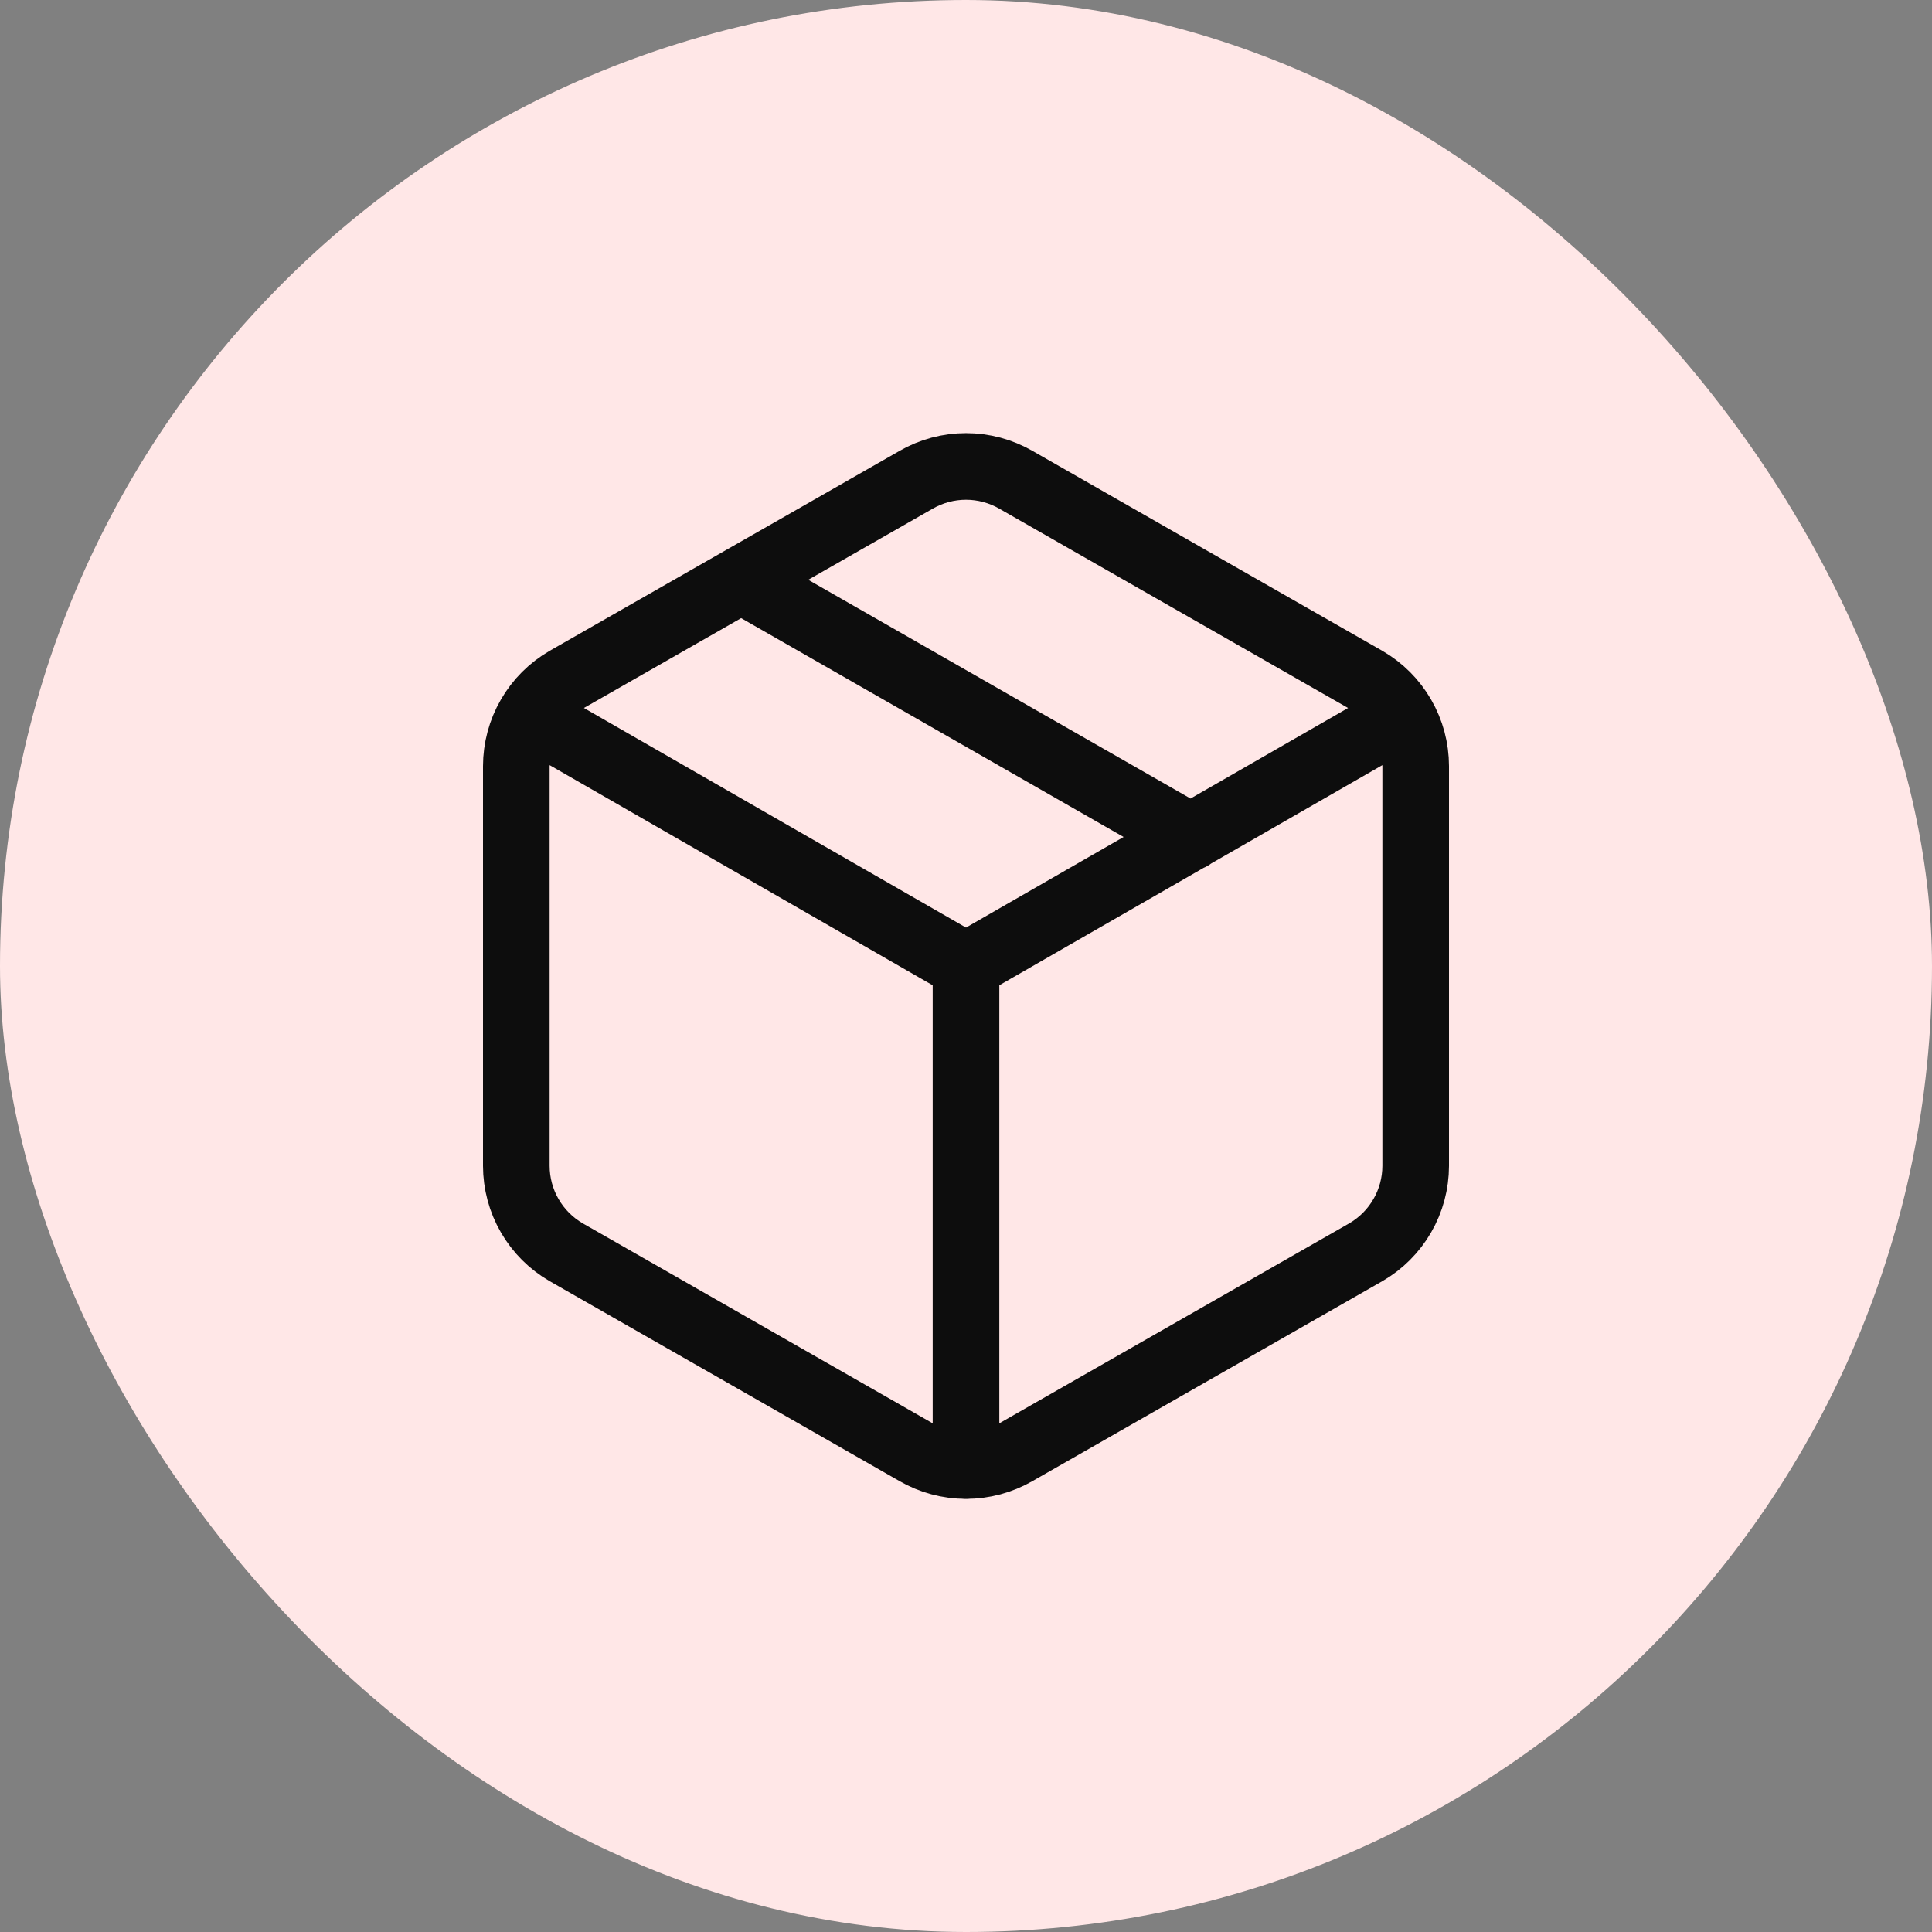
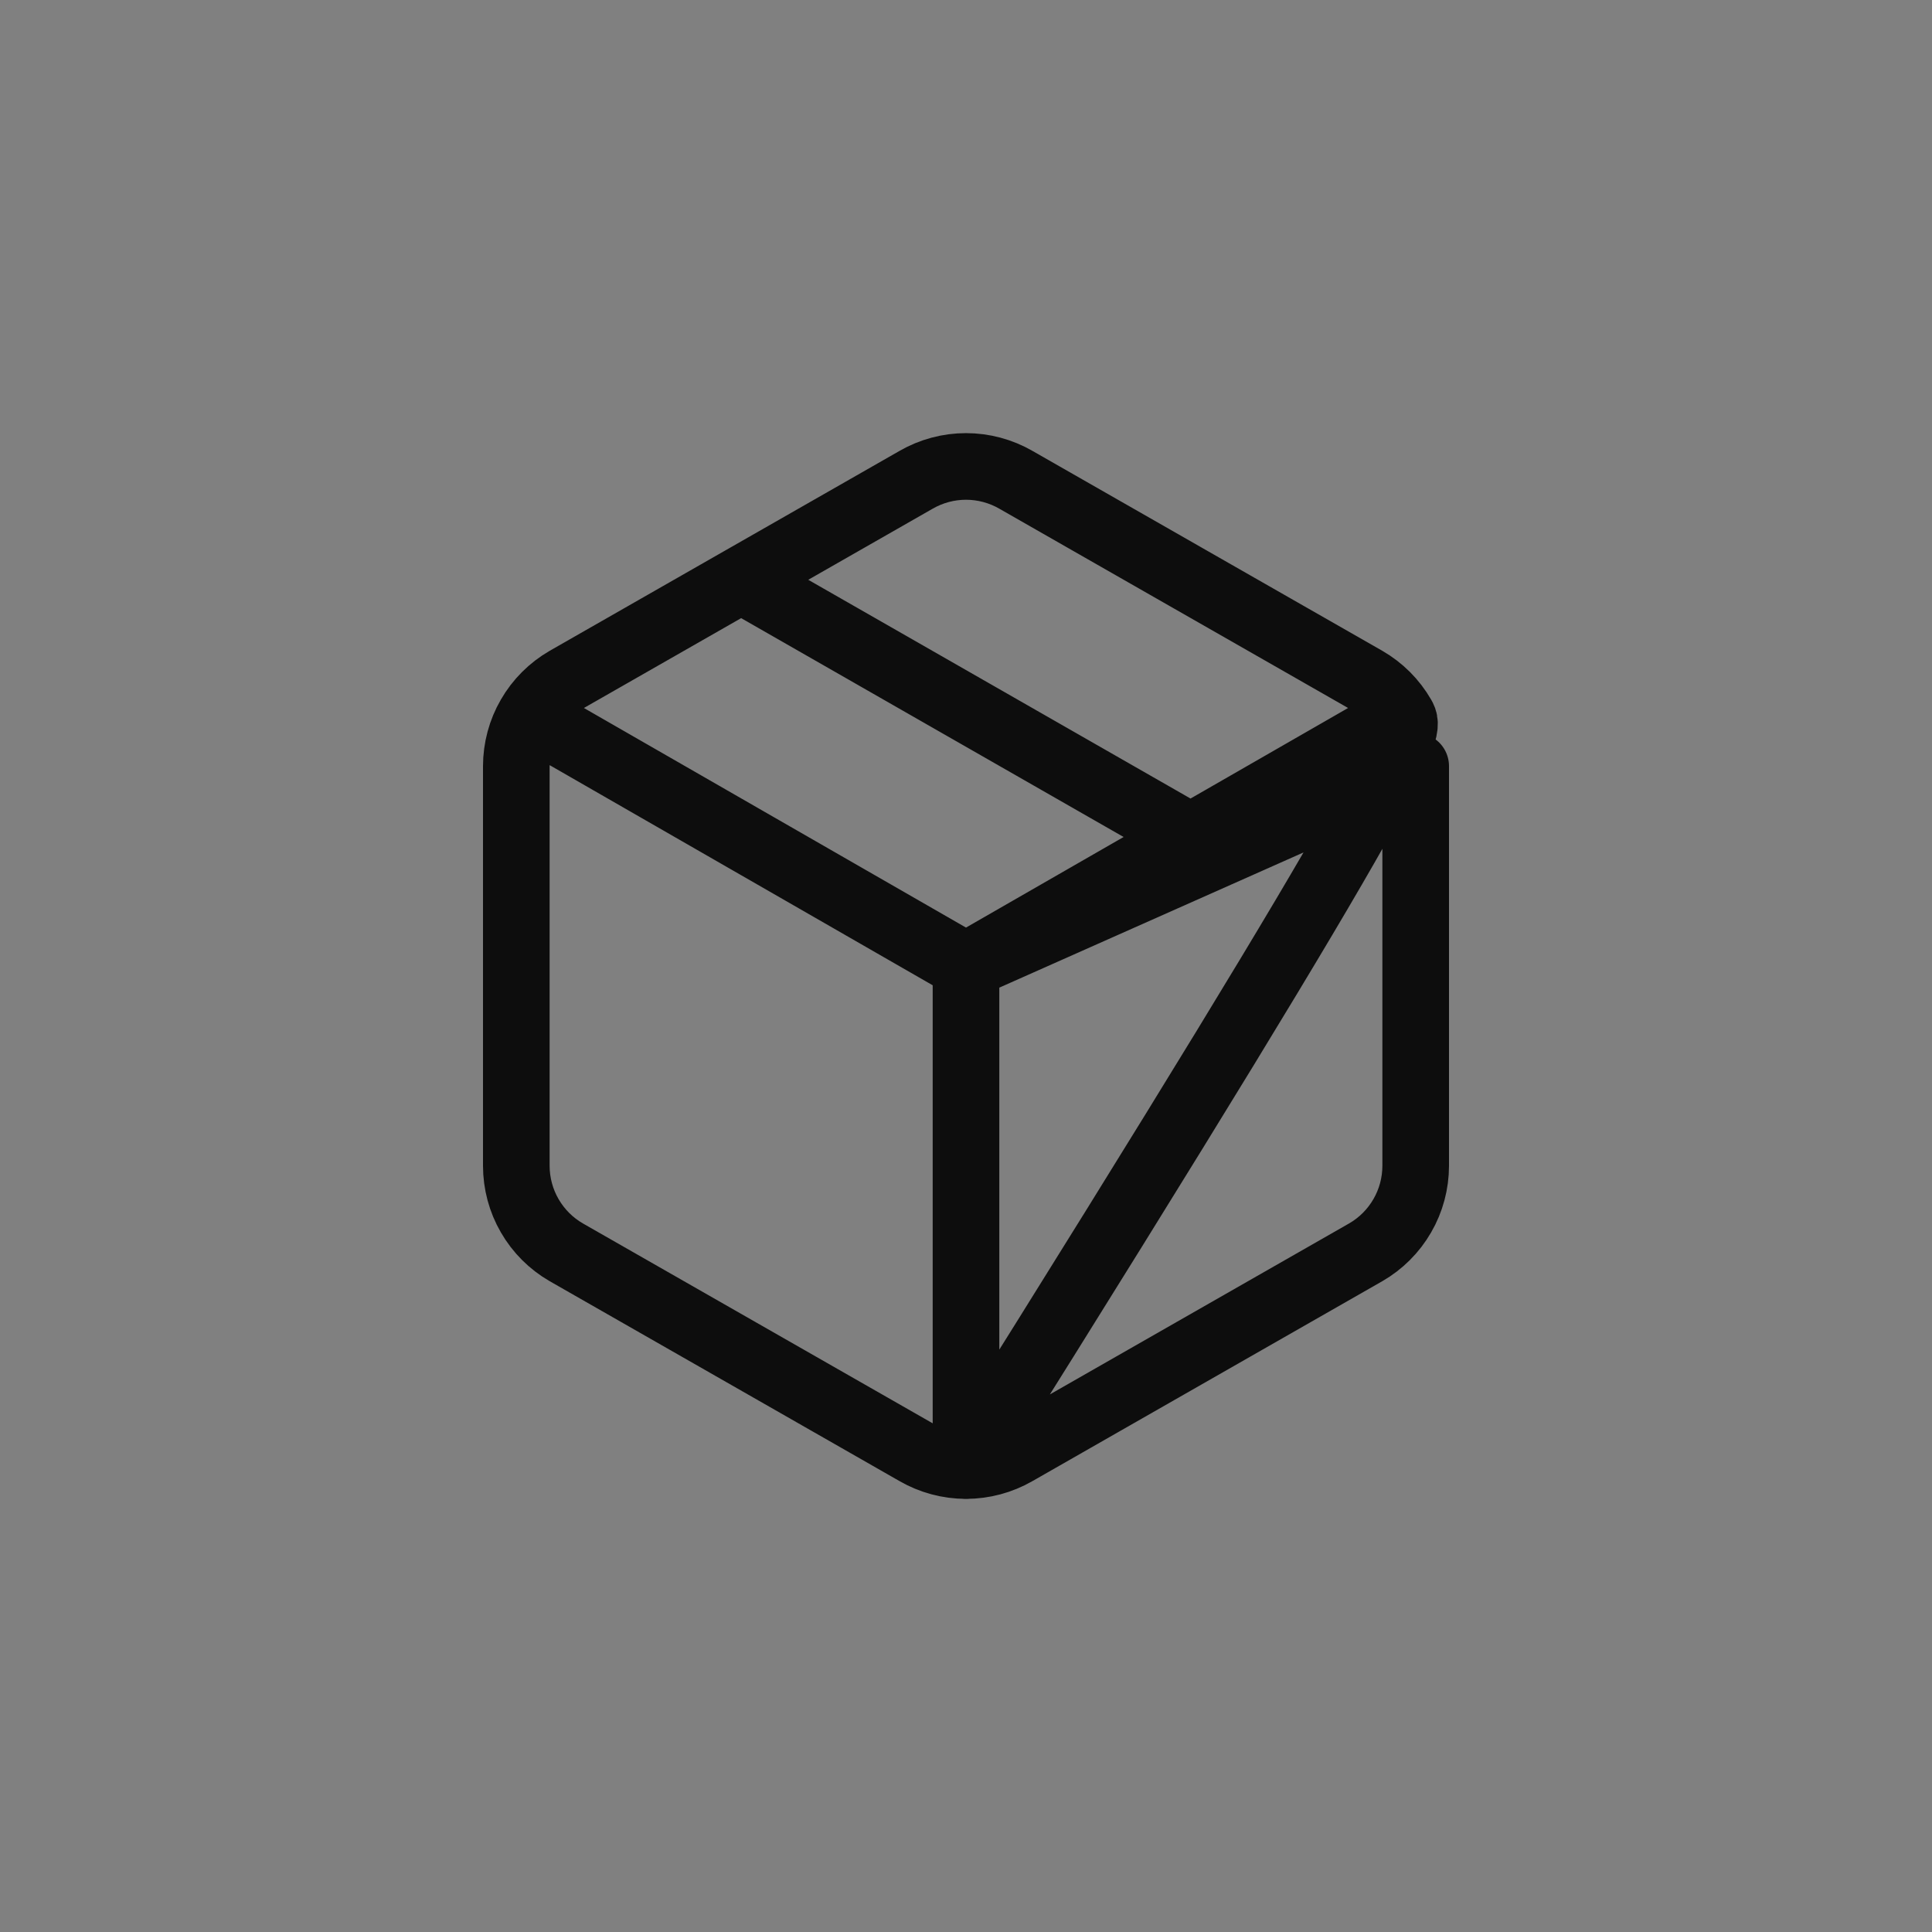
<svg xmlns="http://www.w3.org/2000/svg" width="58" height="58" viewBox="0 0 58 58" fill="none">
  <rect x="0" y="0" width="58" height="58" fill="#808080" stroke="none" />
-   <rect width="58" height="58" rx="29" fill="#FFE7E7" />
-   <path d="M22.25 17.405L35.75 25.13M15.95 21.5L29 29M29 29L42.05 21.5M29 29V44M42.5 23C42.499 22.474 42.361 21.957 42.097 21.502C41.834 21.046 41.456 20.668 41 20.405L30.5 14.405C30.044 14.142 29.527 14.003 29 14.003C28.473 14.003 27.956 14.142 27.5 14.405L17 20.405C16.544 20.668 16.166 21.046 15.903 21.502C15.639 21.957 15.501 22.474 15.5 23V35C15.501 35.526 15.639 36.043 15.903 36.498C16.166 36.954 16.544 37.332 17 37.595L27.5 43.595C27.956 43.858 28.473 43.997 29 43.997C29.527 43.997 30.044 43.858 30.5 43.595L41 37.595C41.456 37.332 41.834 36.954 42.097 36.498C42.361 36.043 42.499 35.526 42.5 35V23Z" stroke="#0D0D0D" stroke-width="2" stroke-linecap="round" stroke-linejoin="round" />
+   <path d="M22.25 17.405L35.75 25.13M15.95 21.5L29 29M29 29L42.05 21.5M29 29V44C42.499 22.474 42.361 21.957 42.097 21.502C41.834 21.046 41.456 20.668 41 20.405L30.5 14.405C30.044 14.142 29.527 14.003 29 14.003C28.473 14.003 27.956 14.142 27.5 14.405L17 20.405C16.544 20.668 16.166 21.046 15.903 21.502C15.639 21.957 15.501 22.474 15.5 23V35C15.501 35.526 15.639 36.043 15.903 36.498C16.166 36.954 16.544 37.332 17 37.595L27.5 43.595C27.956 43.858 28.473 43.997 29 43.997C29.527 43.997 30.044 43.858 30.5 43.595L41 37.595C41.456 37.332 41.834 36.954 42.097 36.498C42.361 36.043 42.499 35.526 42.5 35V23Z" stroke="#0D0D0D" stroke-width="2" stroke-linecap="round" stroke-linejoin="round" />
</svg>